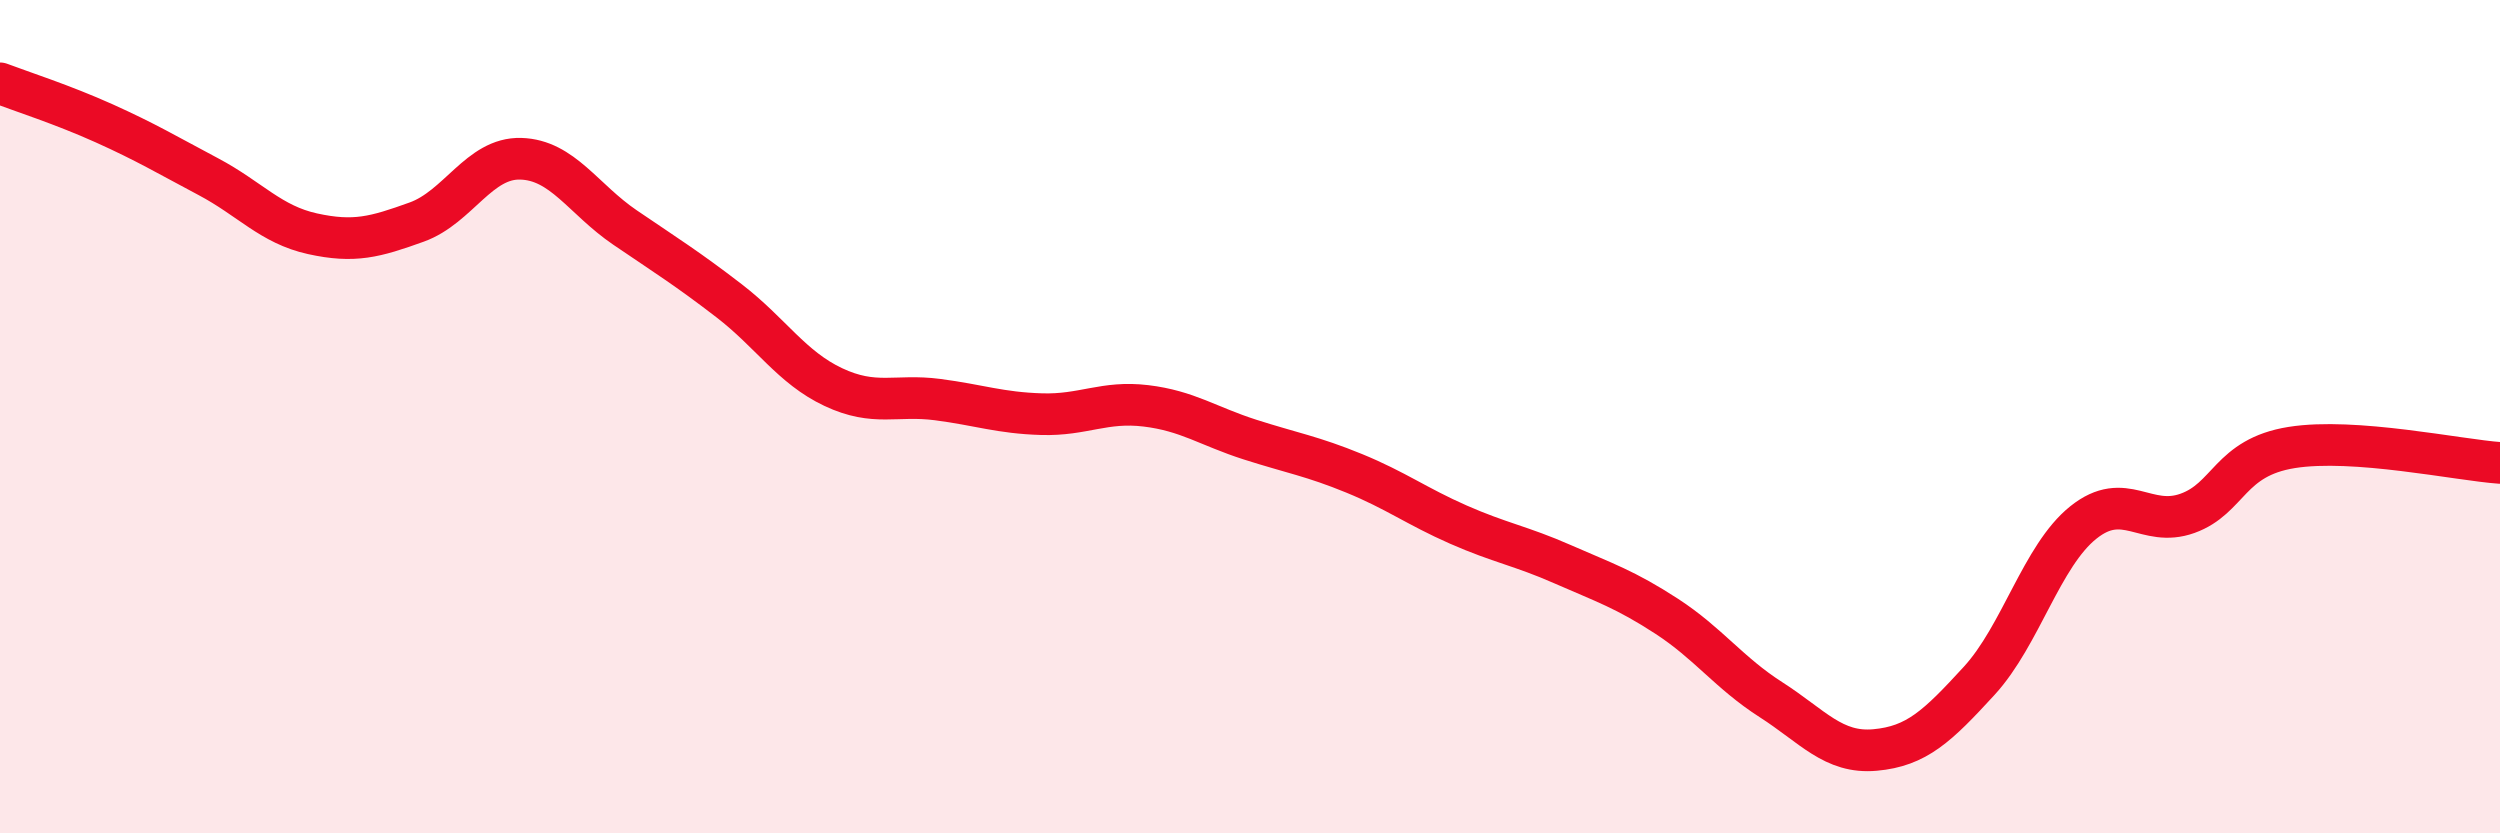
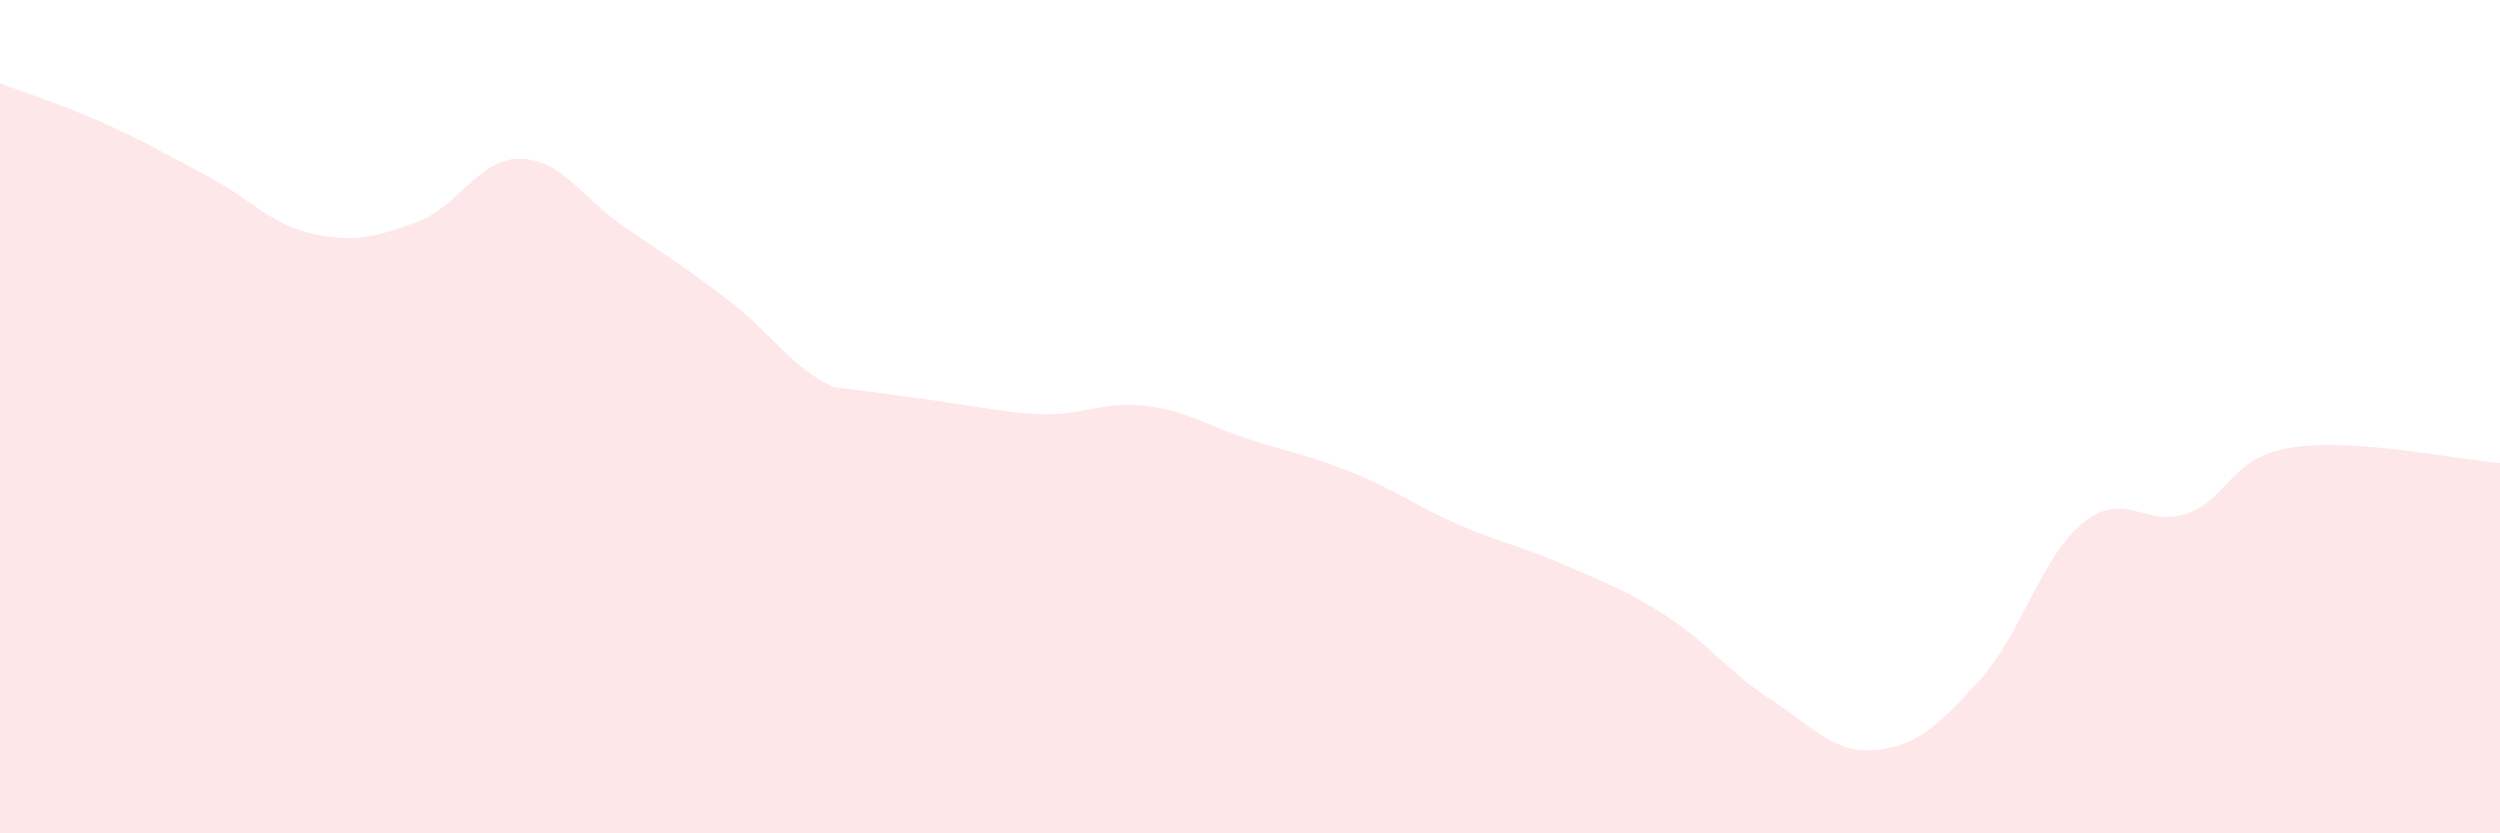
<svg xmlns="http://www.w3.org/2000/svg" width="60" height="20" viewBox="0 0 60 20">
-   <path d="M 0,2 C 0.5,2.19 1.5,2.51 2.5,2.96 C 3.5,3.41 4,3.71 5,4.24 C 6,4.77 6.5,5.39 7.5,5.61 C 8.5,5.83 9,5.69 10,5.33 C 11,4.97 11.5,3.78 12.5,3.81 C 13.5,3.84 14,4.78 15,5.46 C 16,6.14 16.5,6.45 17.5,7.22 C 18.5,7.99 19,8.82 20,9.29 C 21,9.76 21.5,9.46 22.5,9.59 C 23.5,9.72 24,9.91 25,9.94 C 26,9.97 26.5,9.62 27.5,9.74 C 28.5,9.86 29,10.23 30,10.55 C 31,10.87 31.5,10.95 32.5,11.36 C 33.5,11.77 34,12.15 35,12.59 C 36,13.03 36.5,13.1 37.5,13.54 C 38.5,13.98 39,14.14 40,14.79 C 41,15.44 41.5,16.15 42.5,16.79 C 43.5,17.43 44,18.09 45,18 C 46,17.91 46.5,17.43 47.5,16.34 C 48.5,15.25 49,13.34 50,12.54 C 51,11.74 51.5,12.68 52.5,12.32 C 53.5,11.96 53.5,10.98 55,10.74 C 56.5,10.5 59,11.04 60,11.11L60 20L0 20Z" fill="#EB0A25" opacity="0.1" stroke-linecap="round" stroke-linejoin="round" />
-   <path d="M 0,2 C 0.5,2.19 1.5,2.51 2.5,2.96 C 3.5,3.41 4,3.71 5,4.24 C 6,4.77 6.5,5.39 7.5,5.61 C 8.5,5.83 9,5.69 10,5.33 C 11,4.97 11.5,3.78 12.5,3.81 C 13.5,3.84 14,4.78 15,5.46 C 16,6.14 16.5,6.45 17.5,7.22 C 18.5,7.99 19,8.82 20,9.29 C 21,9.76 21.5,9.46 22.5,9.59 C 23.5,9.72 24,9.91 25,9.94 C 26,9.97 26.5,9.62 27.5,9.74 C 28.5,9.86 29,10.23 30,10.55 C 31,10.87 31.5,10.95 32.5,11.36 C 33.5,11.77 34,12.15 35,12.59 C 36,13.03 36.5,13.1 37.5,13.54 C 38.5,13.98 39,14.14 40,14.79 C 41,15.44 41.5,16.15 42.5,16.79 C 43.5,17.43 44,18.09 45,18 C 46,17.91 46.5,17.43 47.5,16.34 C 48.5,15.25 49,13.34 50,12.54 C 51,11.74 51.5,12.68 52.5,12.32 C 53.5,11.96 53.5,10.98 55,10.74 C 56.5,10.5 59,11.04 60,11.11" stroke="#EB0A25" stroke-width="1" fill="none" stroke-linecap="round" stroke-linejoin="round" />
+   <path d="M 0,2 C 0.5,2.19 1.5,2.51 2.5,2.96 C 3.5,3.41 4,3.71 5,4.24 C 6,4.77 6.5,5.39 7.5,5.61 C 8.5,5.83 9,5.69 10,5.33 C 11,4.97 11.5,3.78 12.5,3.81 C 13.5,3.84 14,4.78 15,5.46 C 16,6.14 16.5,6.45 17.5,7.22 C 18.5,7.99 19,8.82 20,9.29 C 23.5,9.72 24,9.91 25,9.94 C 26,9.97 26.5,9.62 27.5,9.74 C 28.5,9.86 29,10.23 30,10.55 C 31,10.87 31.5,10.95 32.5,11.36 C 33.5,11.77 34,12.15 35,12.59 C 36,13.03 36.5,13.1 37.5,13.54 C 38.5,13.98 39,14.14 40,14.79 C 41,15.44 41.5,16.15 42.5,16.79 C 43.5,17.43 44,18.09 45,18 C 46,17.91 46.5,17.43 47.5,16.34 C 48.5,15.25 49,13.34 50,12.54 C 51,11.74 51.5,12.68 52.5,12.32 C 53.5,11.96 53.5,10.98 55,10.74 C 56.5,10.5 59,11.04 60,11.11L60 20L0 20Z" fill="#EB0A25" opacity="0.1" stroke-linecap="round" stroke-linejoin="round" />
</svg>